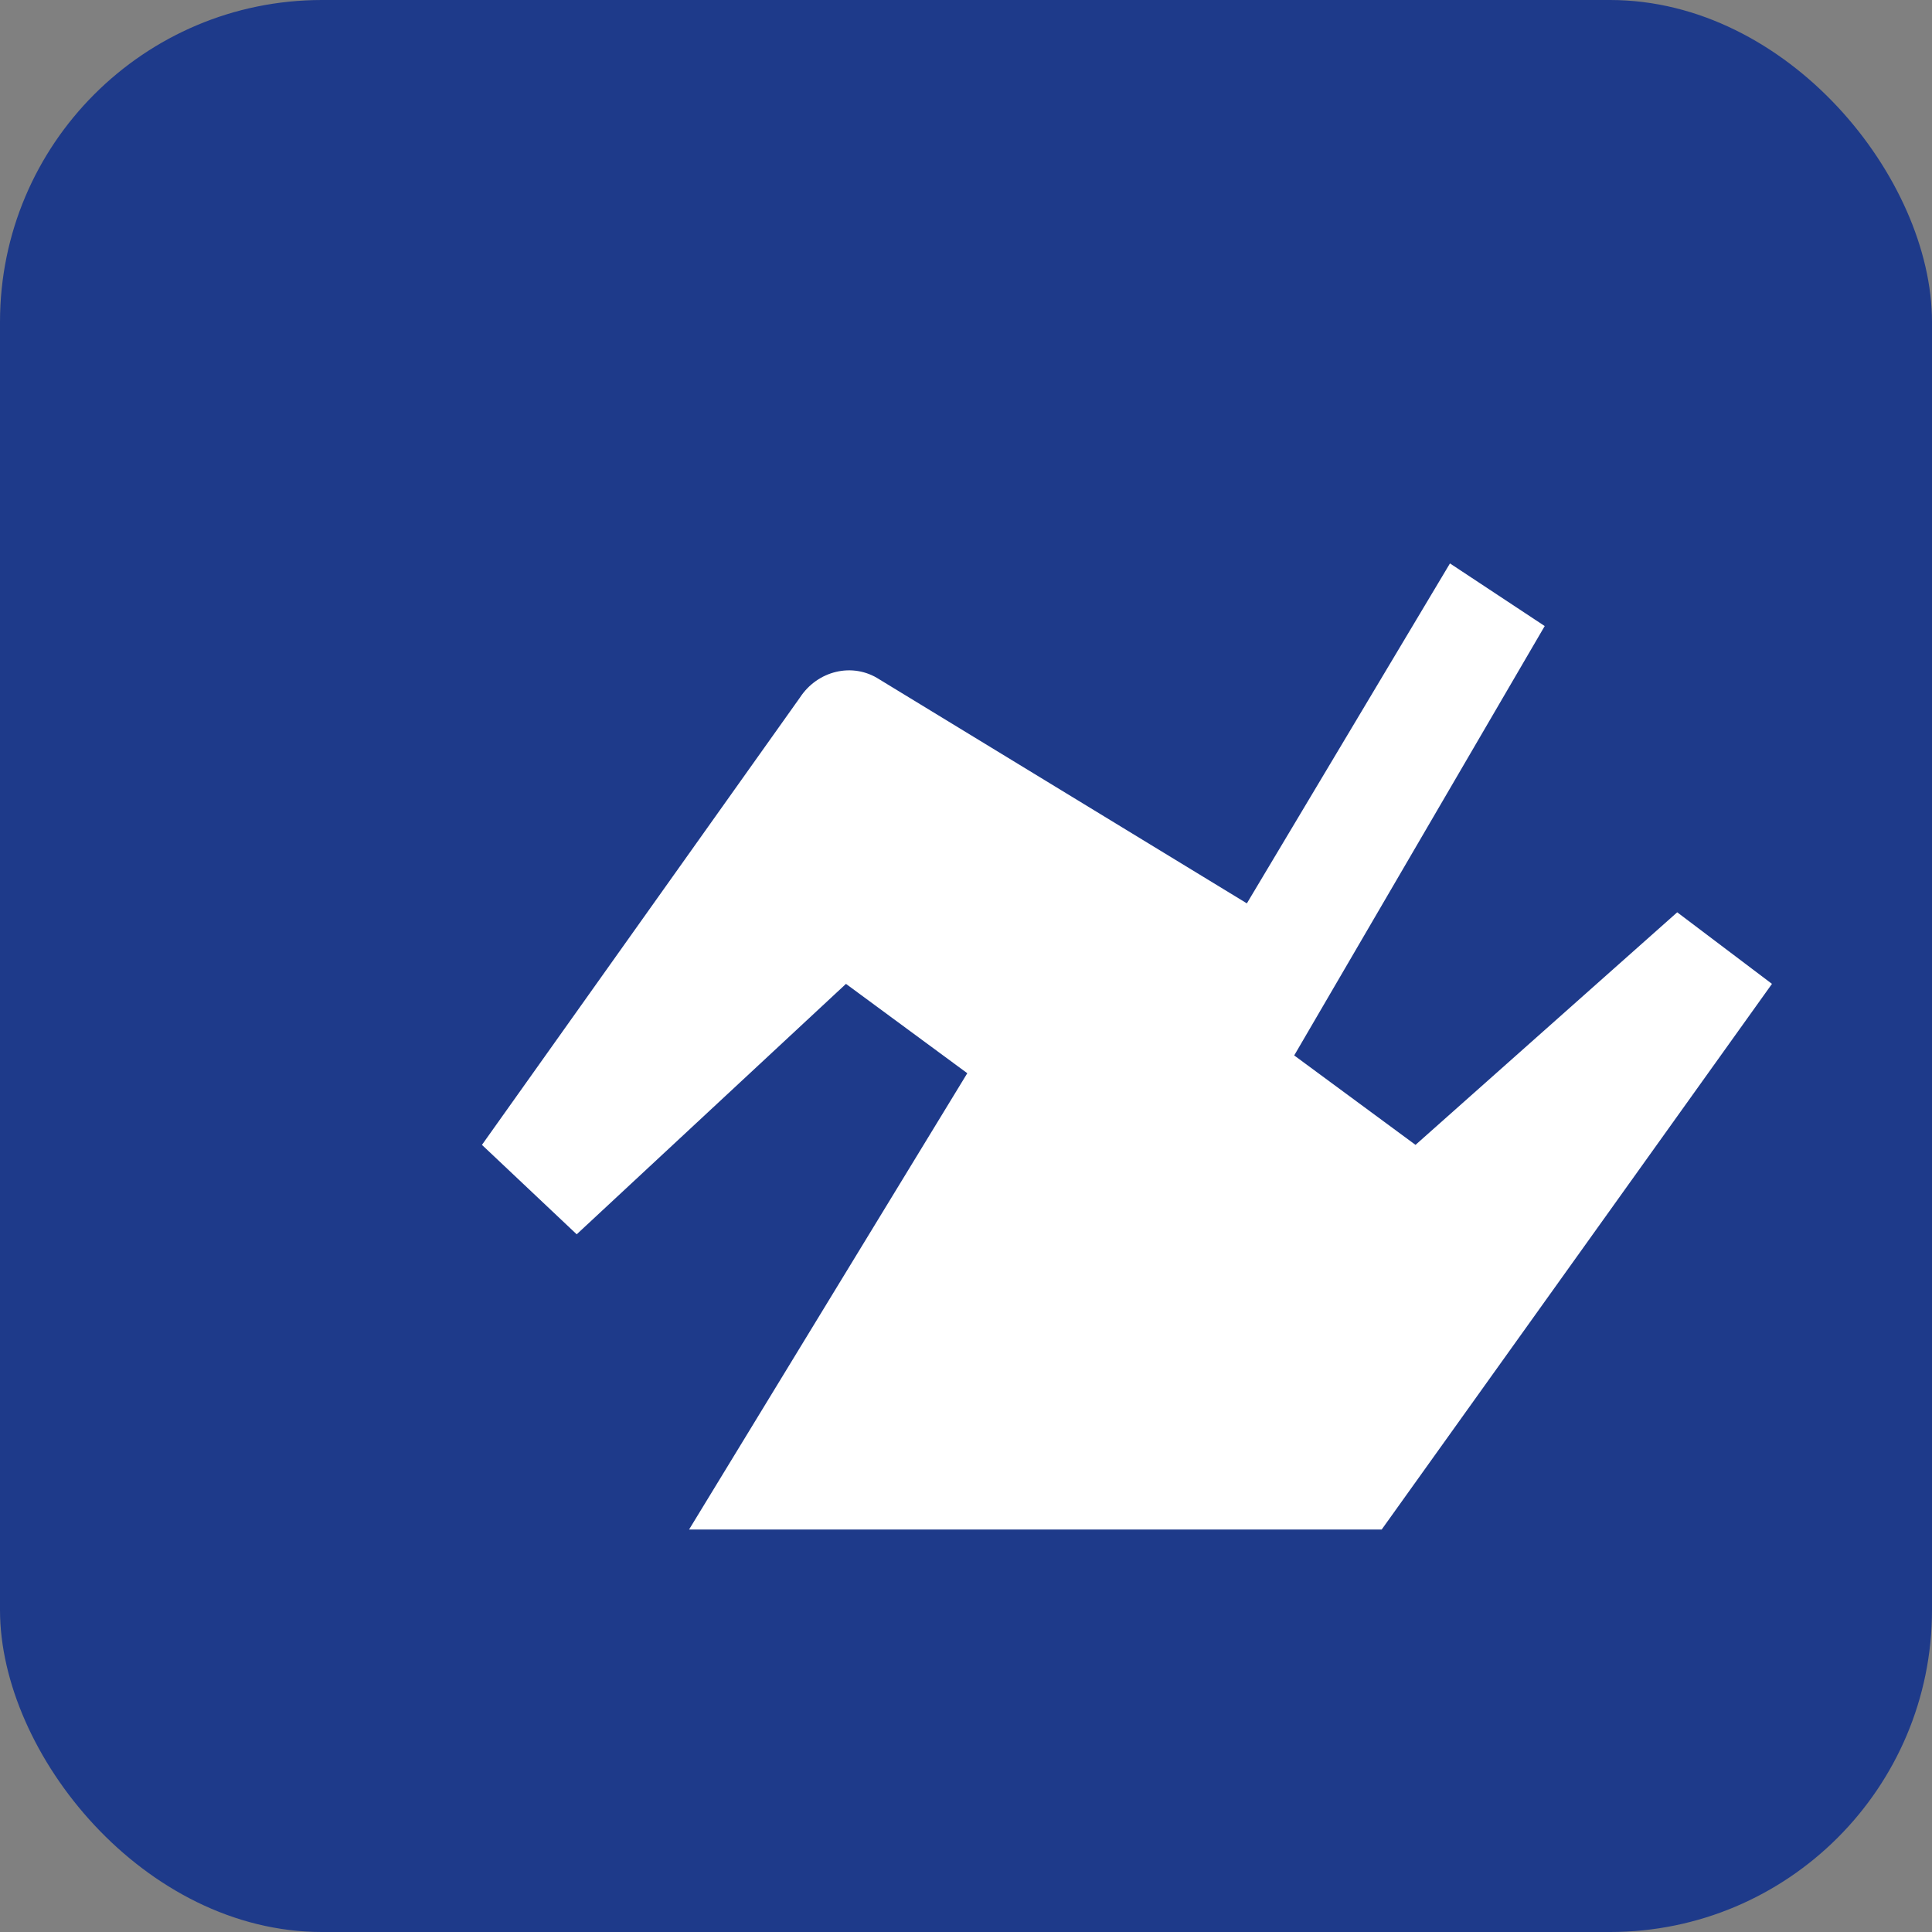
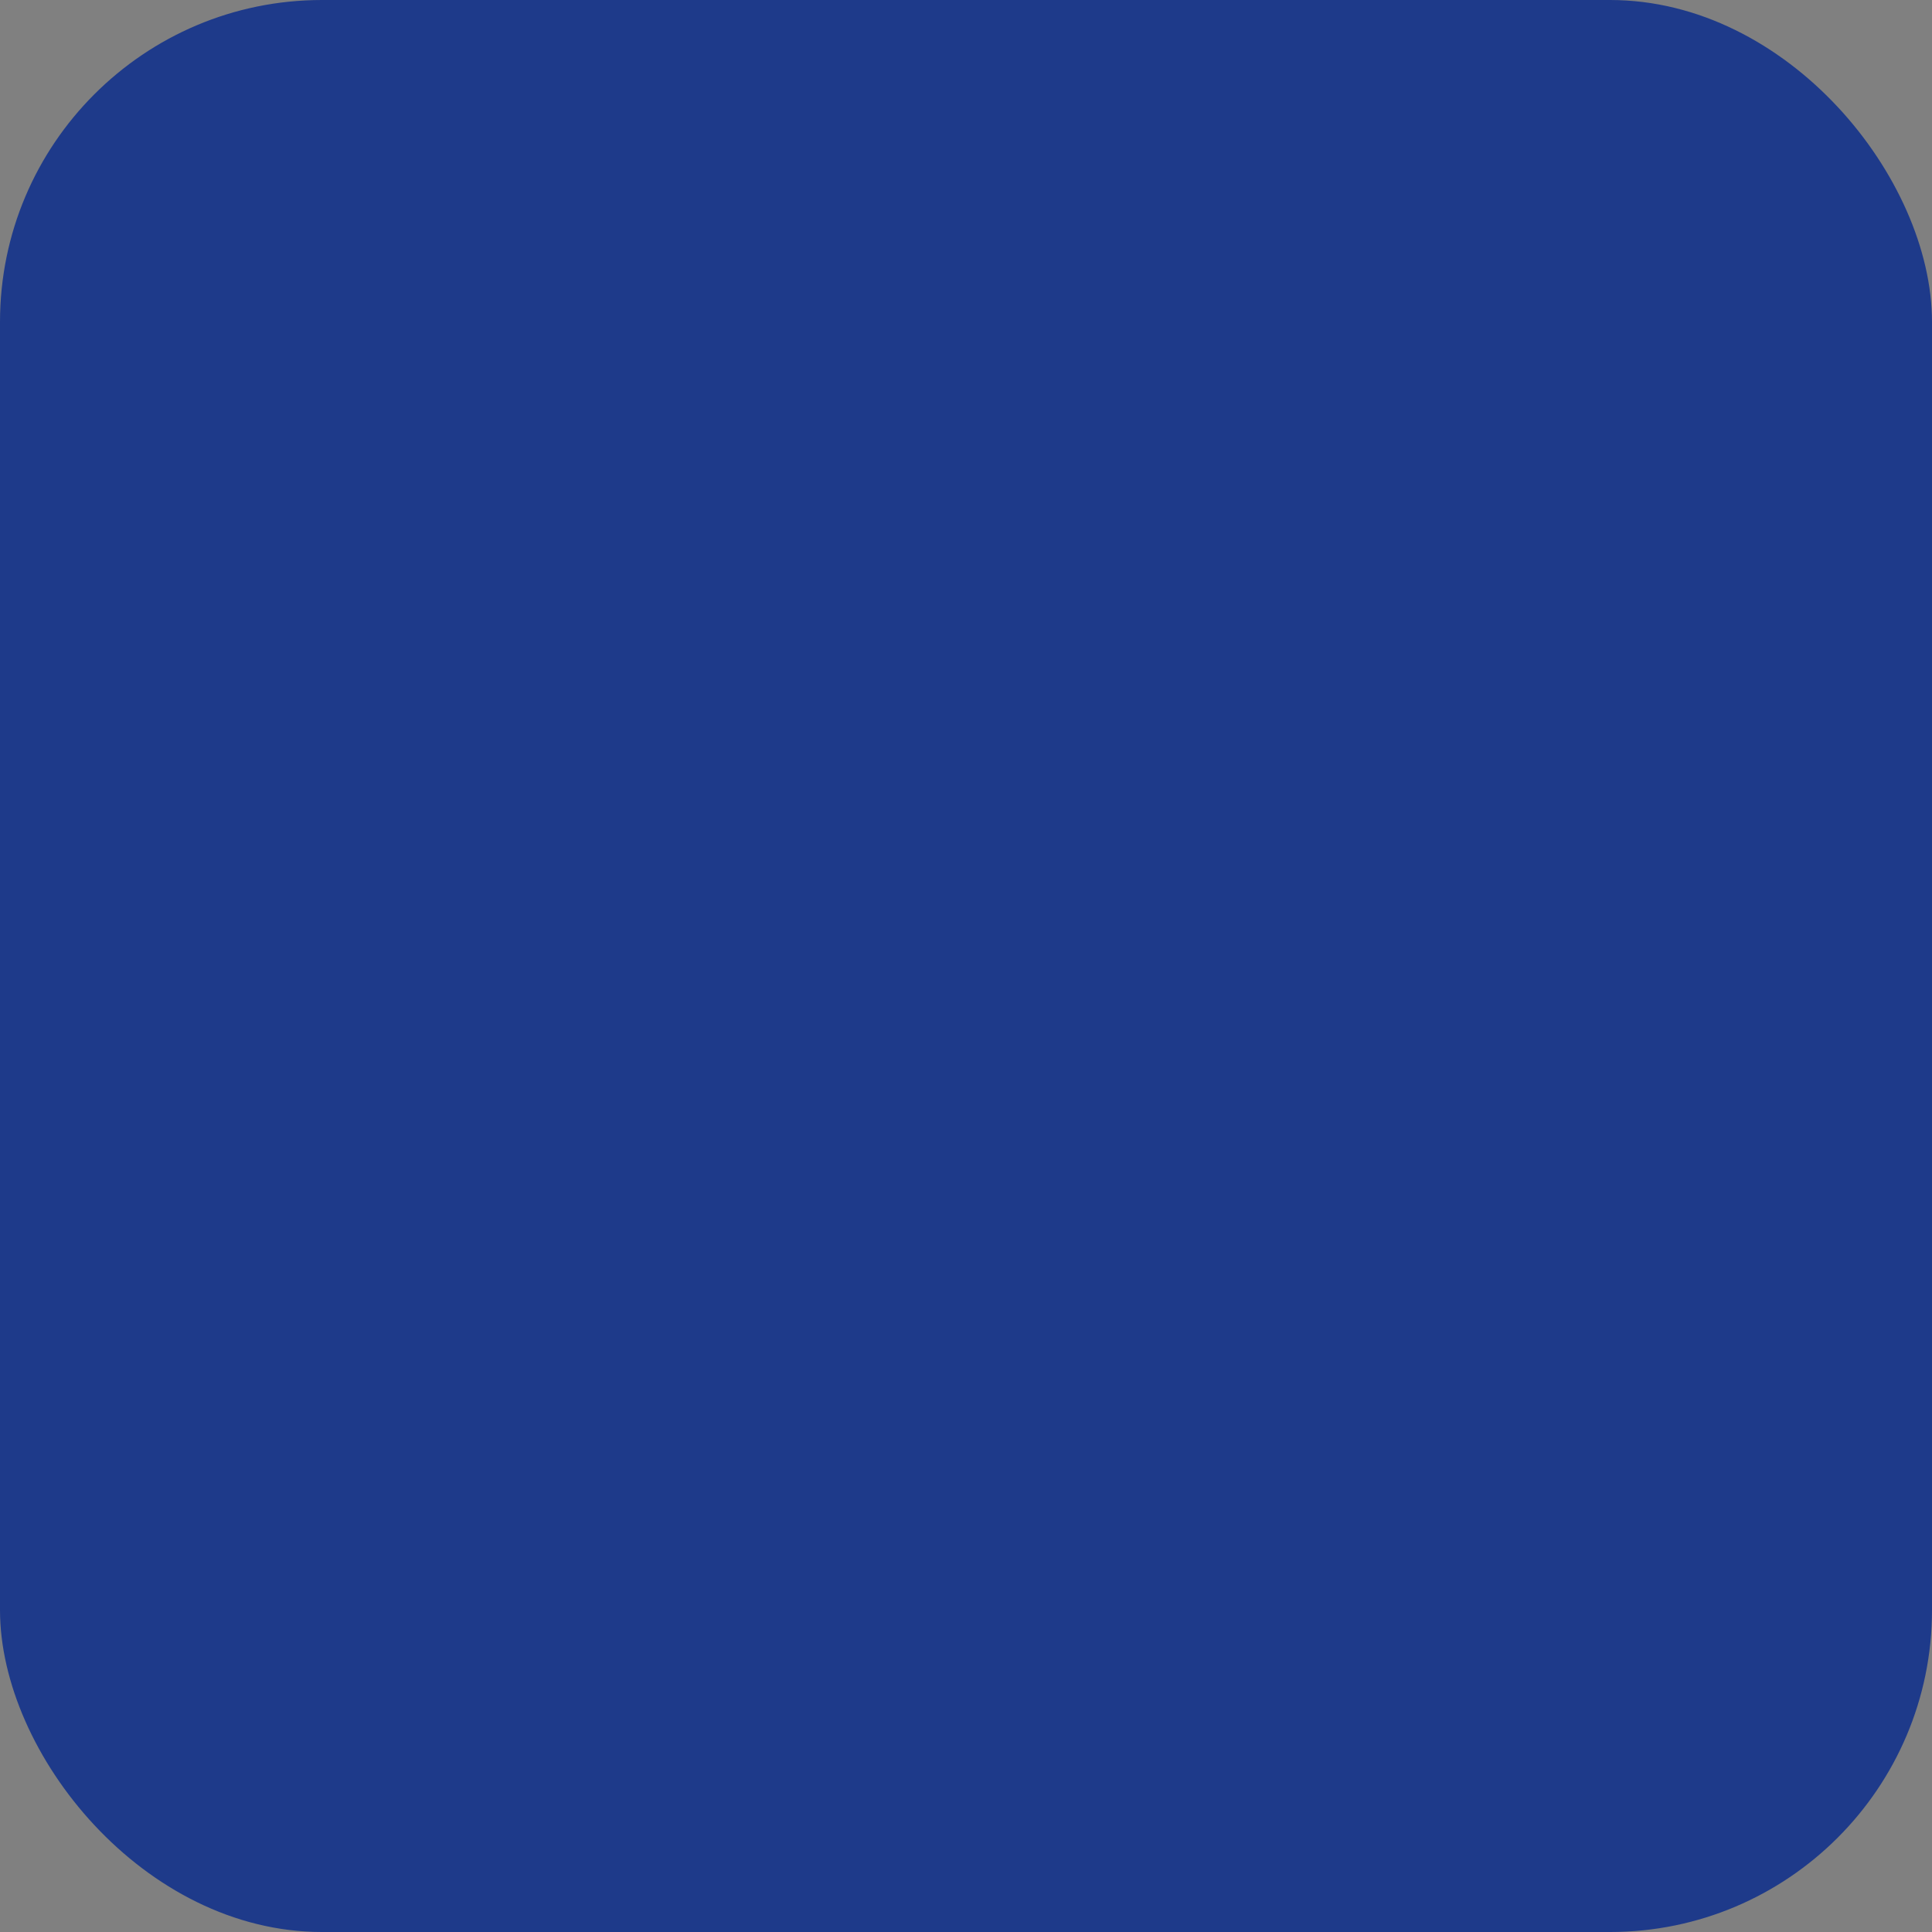
<svg xmlns="http://www.w3.org/2000/svg" width="512" height="512" viewBox="0 0 24 24" fill="none">
  <rect x="0" y="0" width="24" height="24" fill="#808080" stroke="none" />
  <rect width="24" height="24" rx="4" fill="#1E3A8A" />
-   <path fill-rule="evenodd" clip-rule="evenodd" d="M8.56 19L12.016 13.332L10.509 12.222L7.164 15.333L5.987 14.222L9.936 8.667C10.153 8.333 10.589 8.222 10.923 8.439L15.489 11.222L18.012 6.999L19.189 7.777L16.077 13.111L17.584 14.222L20.835 11.333L22.012 12.222L17.164 19H8.56Z" fill="white" />
</svg>